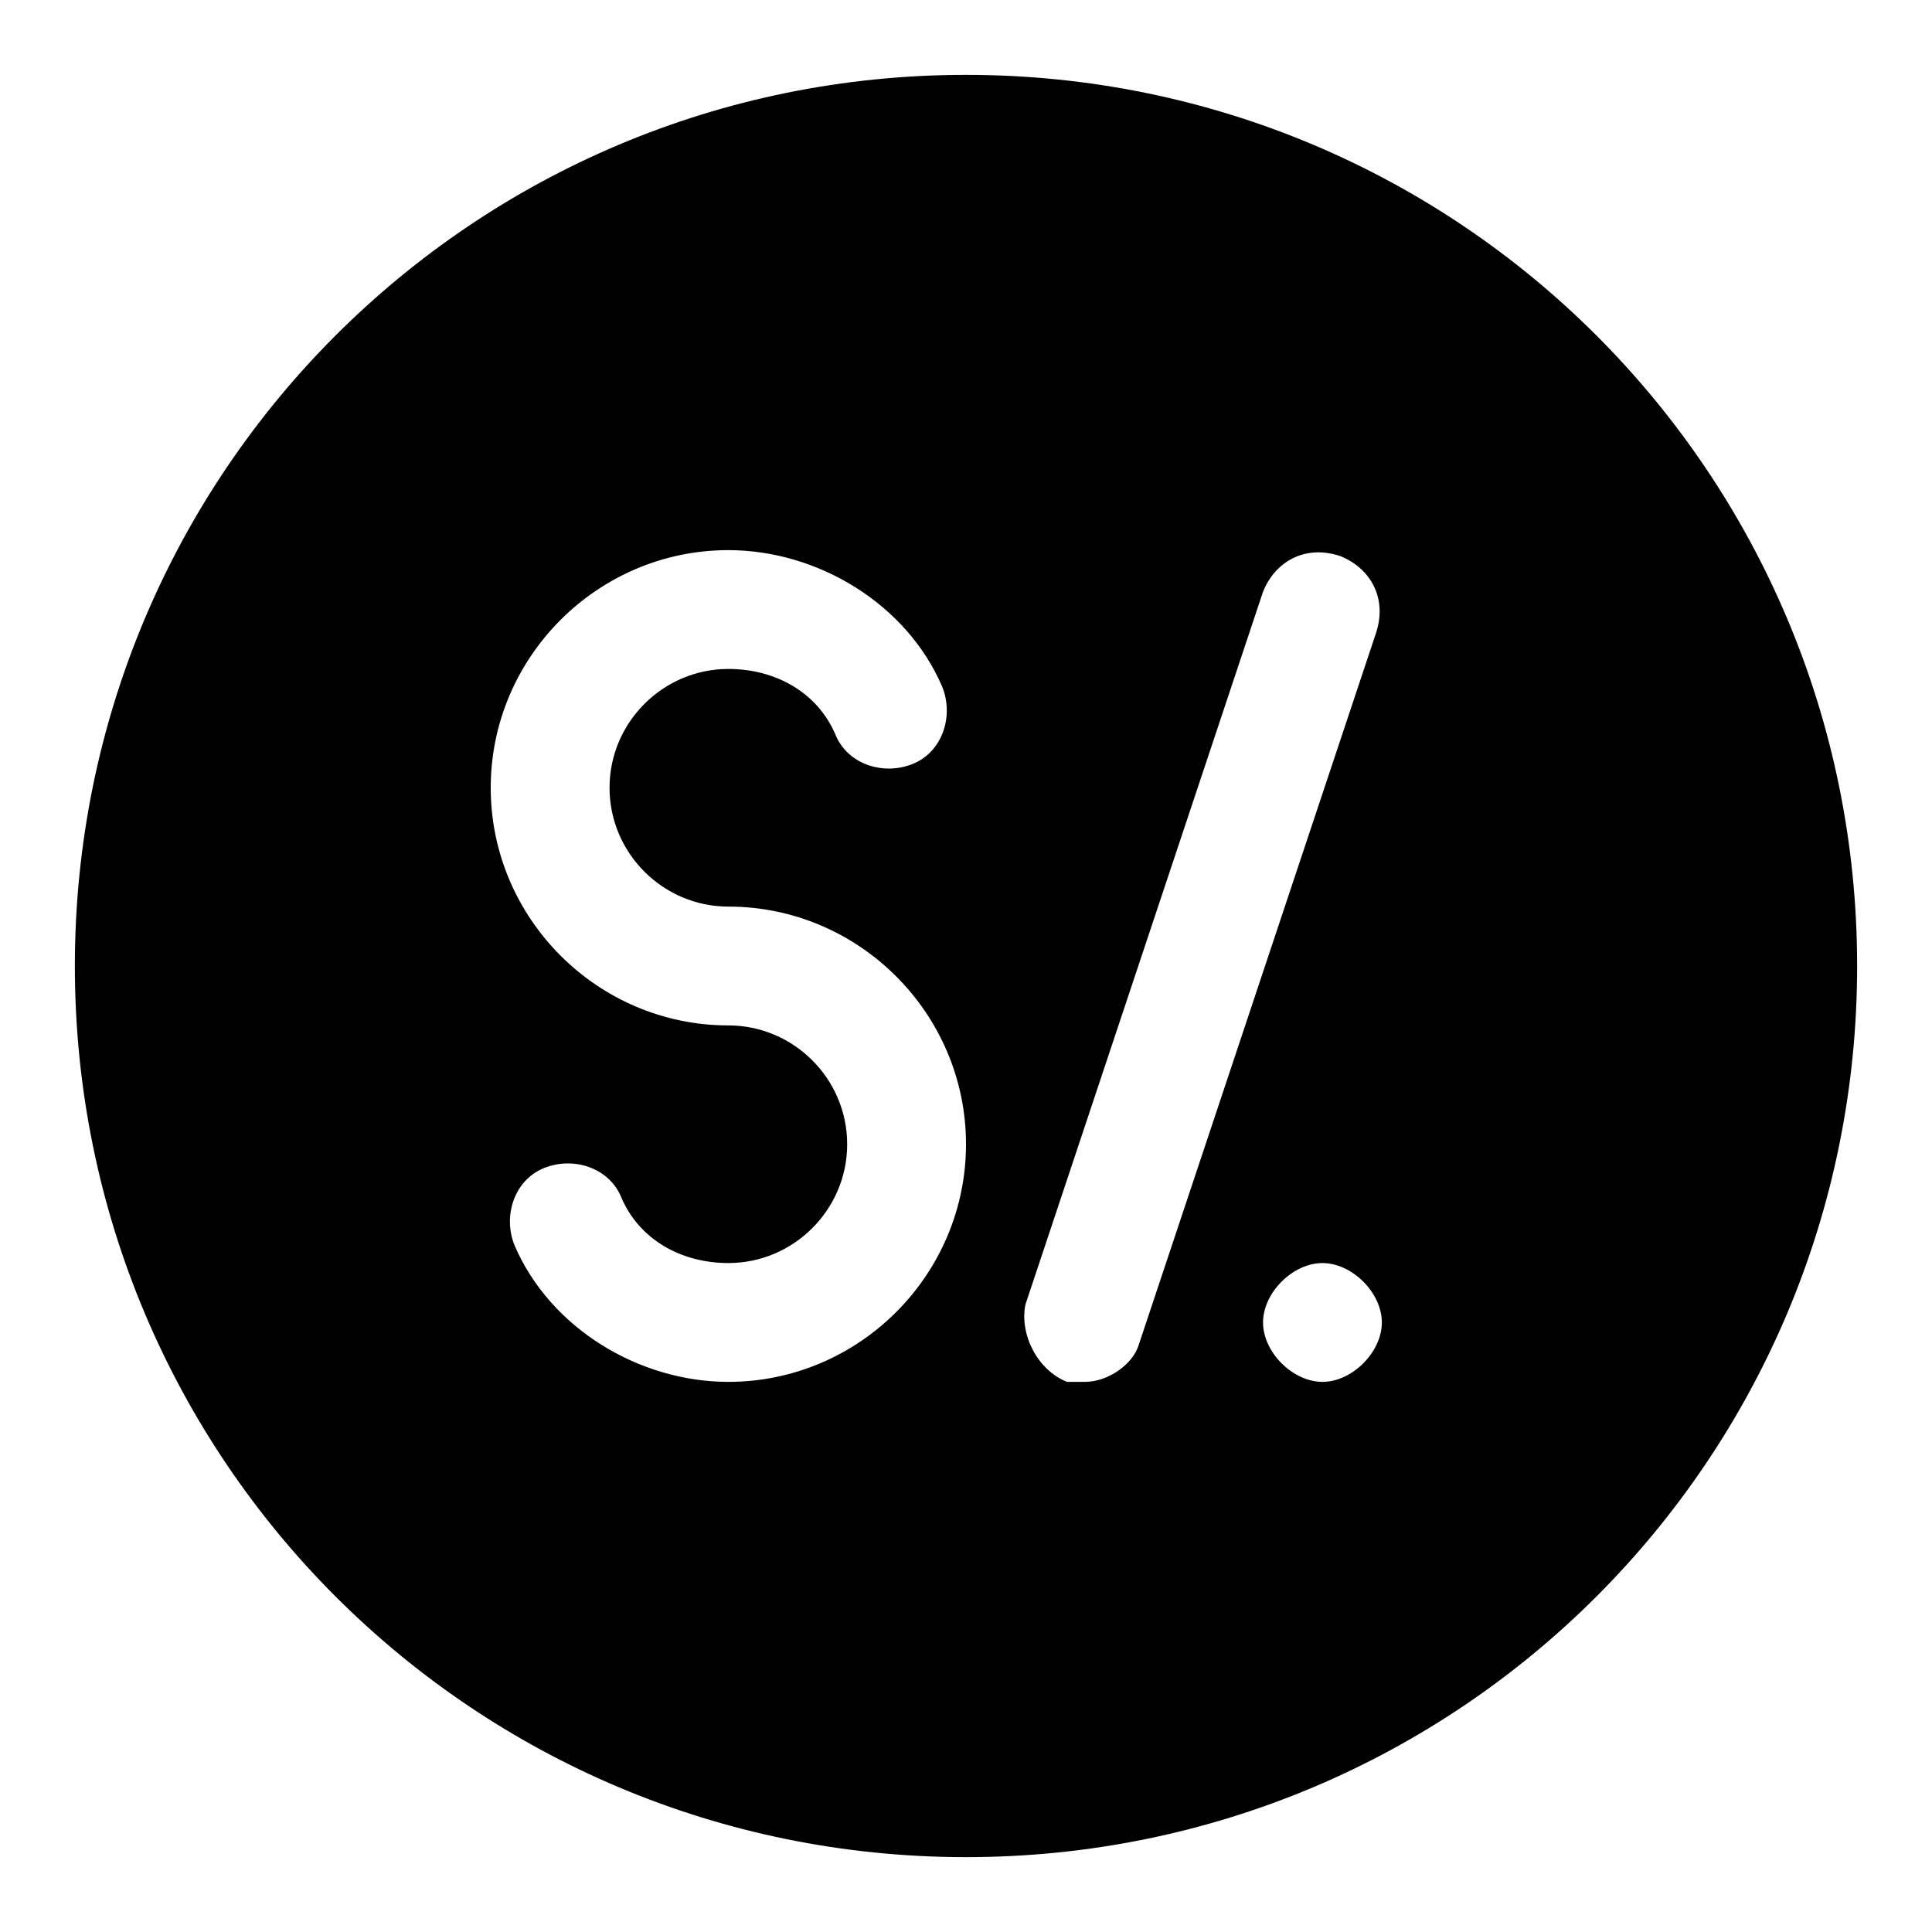
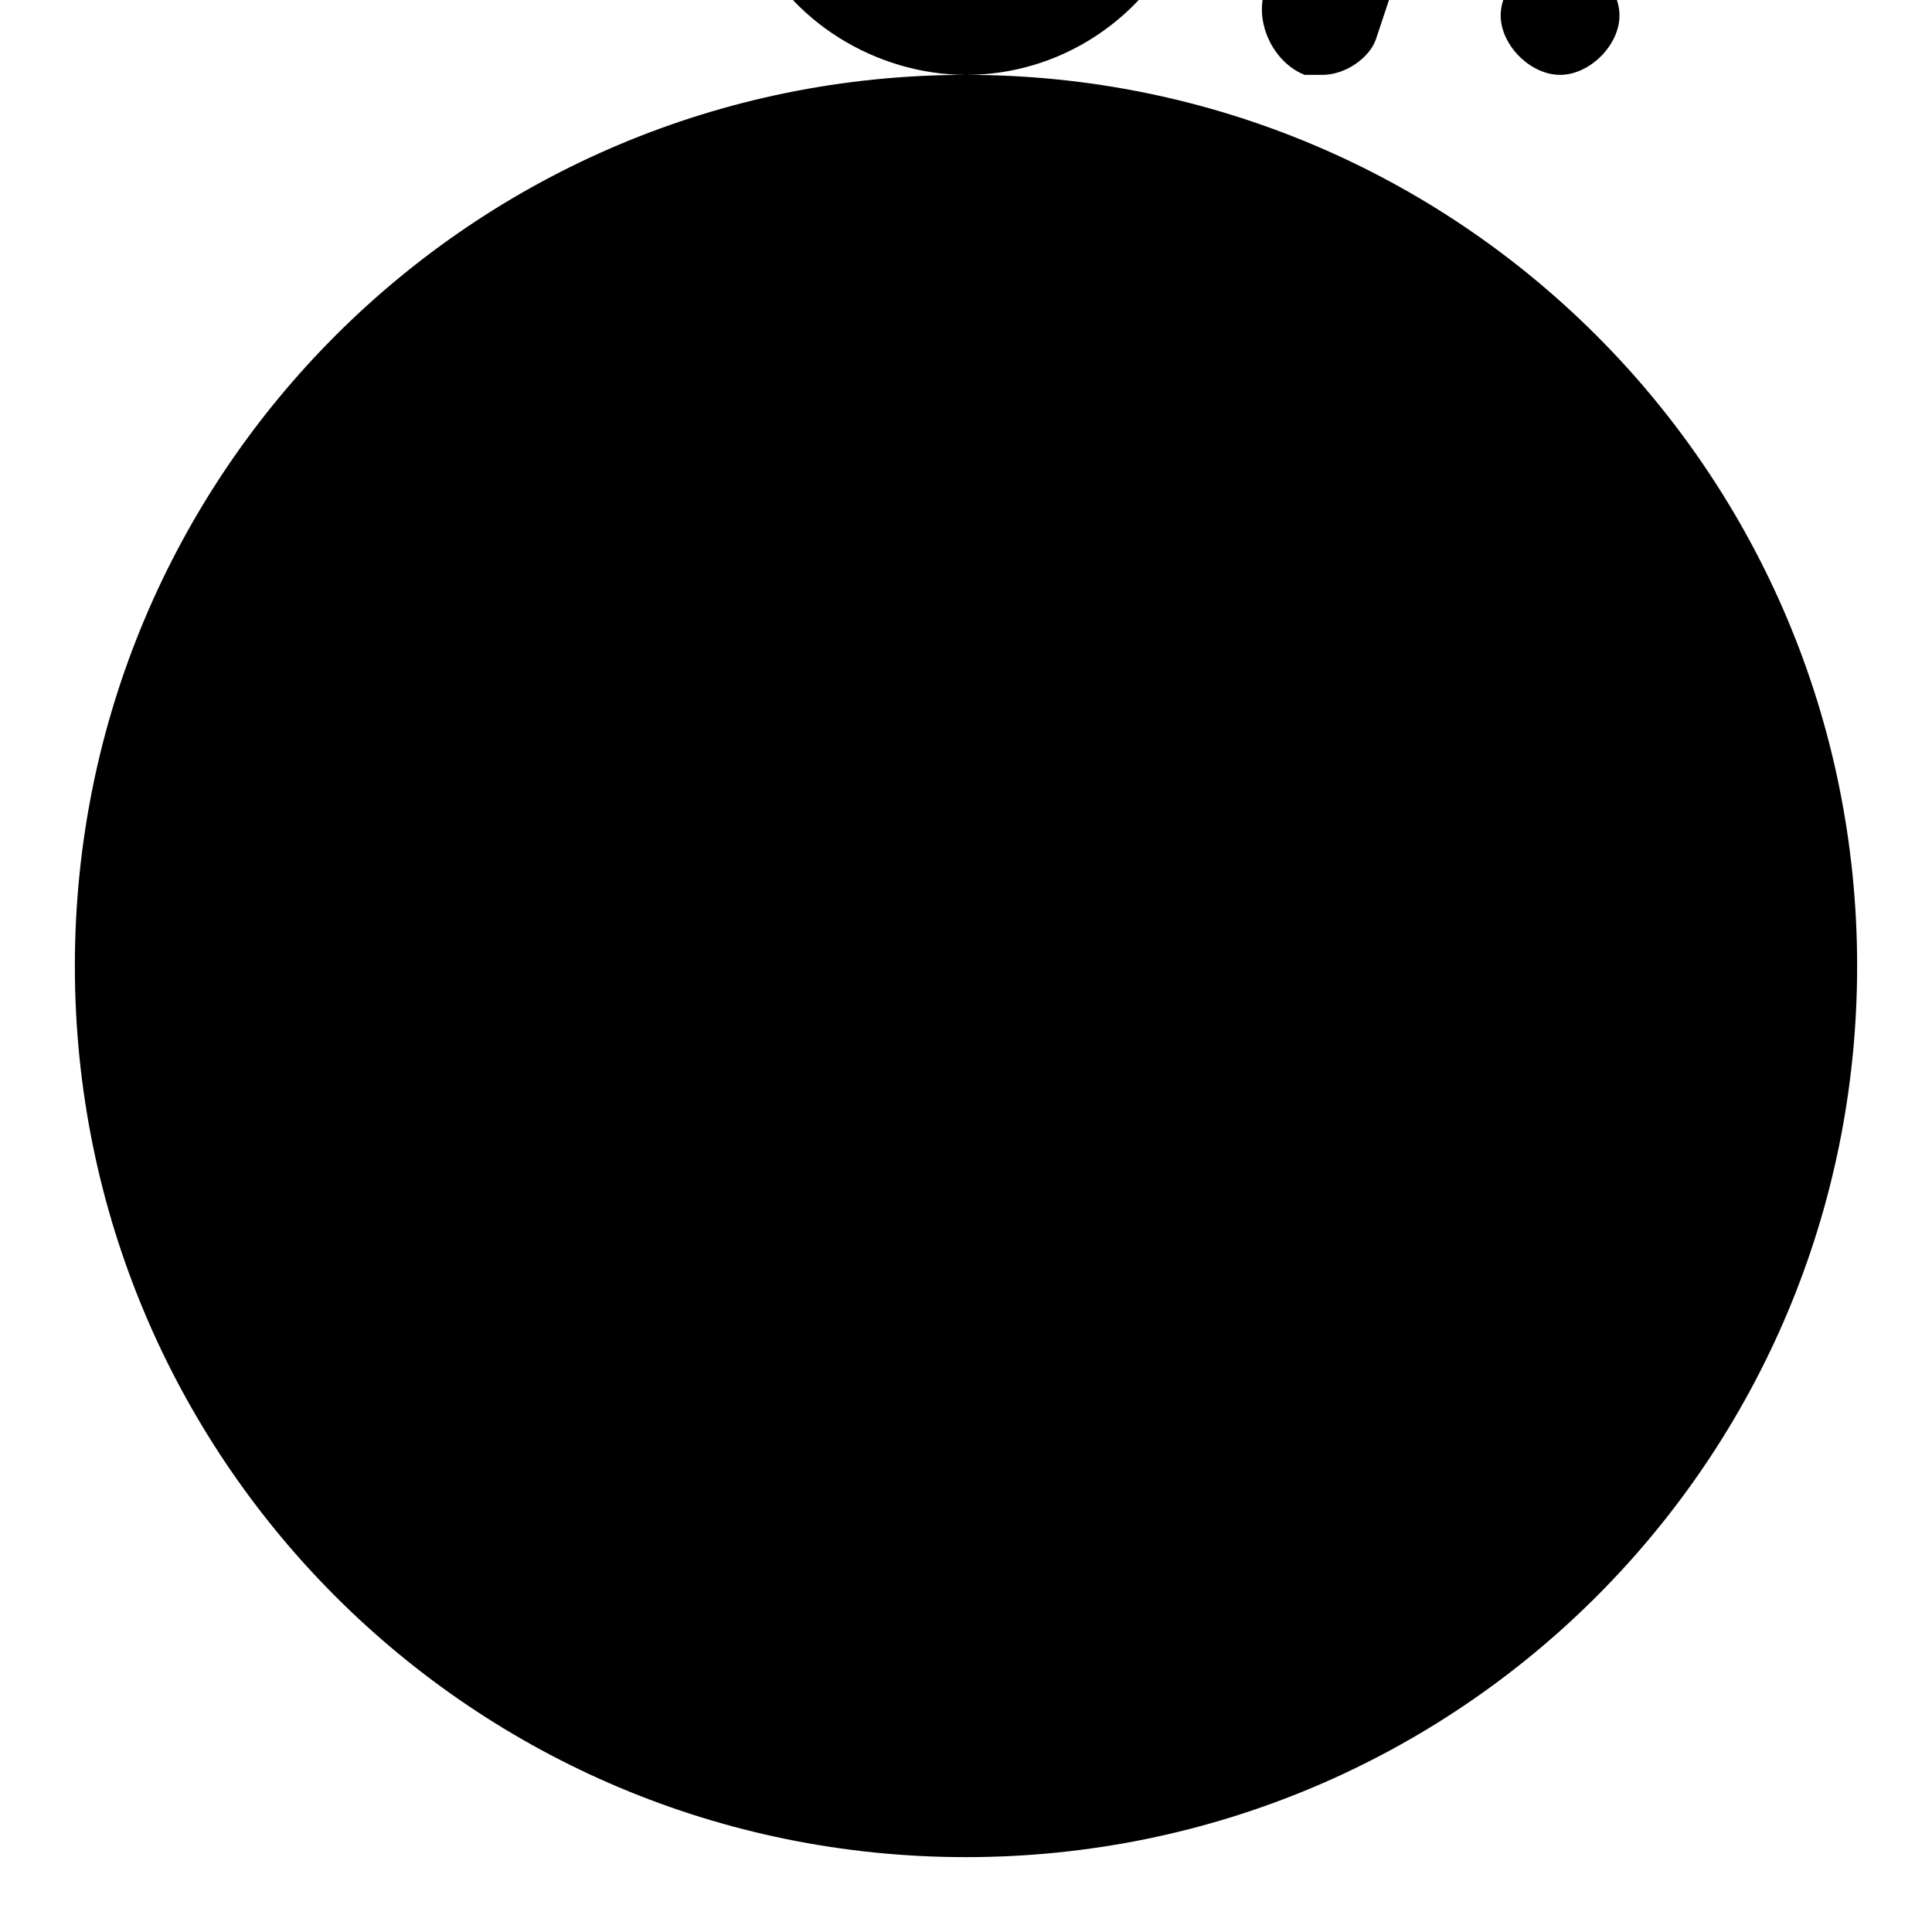
<svg xmlns="http://www.w3.org/2000/svg" fill="#000000" width="800px" height="800px" version="1.1" viewBox="144 144 512 512">
-   <path d="m400 163.84c-130.68 0-236.16 105.49-236.16 236.16s105.48 236.16 236.16 236.16c130.68 0 236.16-105.48 236.16-236.16 0.004-130.68-105.48-236.16-236.16-236.16zm-62.977 346.37c-23.617 0-47.23-14.168-56.68-36.211-3.148-7.871 0-17.32 7.871-20.469 7.871-3.148 17.32 0 20.469 7.871 4.723 11.02 15.742 17.32 28.34 17.32 17.32 0 31.488-14.168 31.488-31.488 0-17.32-14.168-31.488-31.488-31.488-34.637 0-62.977-28.34-62.977-62.977s28.34-62.977 62.977-62.977c23.617 0 47.23 14.168 56.68 36.211 3.148 7.871 0 17.32-7.871 20.469-7.871 3.148-17.32 0-20.469-7.871-4.723-11.02-15.742-17.32-28.34-17.32-17.32 0-31.488 14.168-31.488 31.488s14.168 31.488 31.488 31.488c34.637 0 62.977 28.34 62.977 62.977s-28.34 62.977-62.977 62.977zm78.719-20.469 62.977-188.93c3.148-7.871 11.02-12.594 20.469-9.445 7.871 3.148 12.594 11.02 9.445 20.469l-62.977 188.93c-1.574 4.723-7.871 9.445-14.168 9.445h-4.723c-7.875-3.148-12.598-12.594-11.023-20.469zm78.719 20.469c-7.871 0-15.742-7.871-15.742-15.742s7.871-15.742 15.742-15.742c7.871 0 15.742 7.871 15.742 15.742 0.004 7.871-7.867 15.742-15.742 15.742z" />
+   <path d="m400 163.84c-130.68 0-236.16 105.49-236.16 236.16s105.48 236.16 236.16 236.16c130.68 0 236.16-105.48 236.16-236.16 0.004-130.68-105.48-236.16-236.16-236.16zc-23.617 0-47.23-14.168-56.68-36.211-3.148-7.871 0-17.32 7.871-20.469 7.871-3.148 17.32 0 20.469 7.871 4.723 11.02 15.742 17.32 28.34 17.32 17.32 0 31.488-14.168 31.488-31.488 0-17.32-14.168-31.488-31.488-31.488-34.637 0-62.977-28.34-62.977-62.977s28.34-62.977 62.977-62.977c23.617 0 47.23 14.168 56.68 36.211 3.148 7.871 0 17.32-7.871 20.469-7.871 3.148-17.32 0-20.469-7.871-4.723-11.02-15.742-17.32-28.34-17.32-17.32 0-31.488 14.168-31.488 31.488s14.168 31.488 31.488 31.488c34.637 0 62.977 28.34 62.977 62.977s-28.34 62.977-62.977 62.977zm78.719-20.469 62.977-188.93c3.148-7.871 11.02-12.594 20.469-9.445 7.871 3.148 12.594 11.02 9.445 20.469l-62.977 188.93c-1.574 4.723-7.871 9.445-14.168 9.445h-4.723c-7.875-3.148-12.598-12.594-11.023-20.469zm78.719 20.469c-7.871 0-15.742-7.871-15.742-15.742s7.871-15.742 15.742-15.742c7.871 0 15.742 7.871 15.742 15.742 0.004 7.871-7.867 15.742-15.742 15.742z" />
</svg>